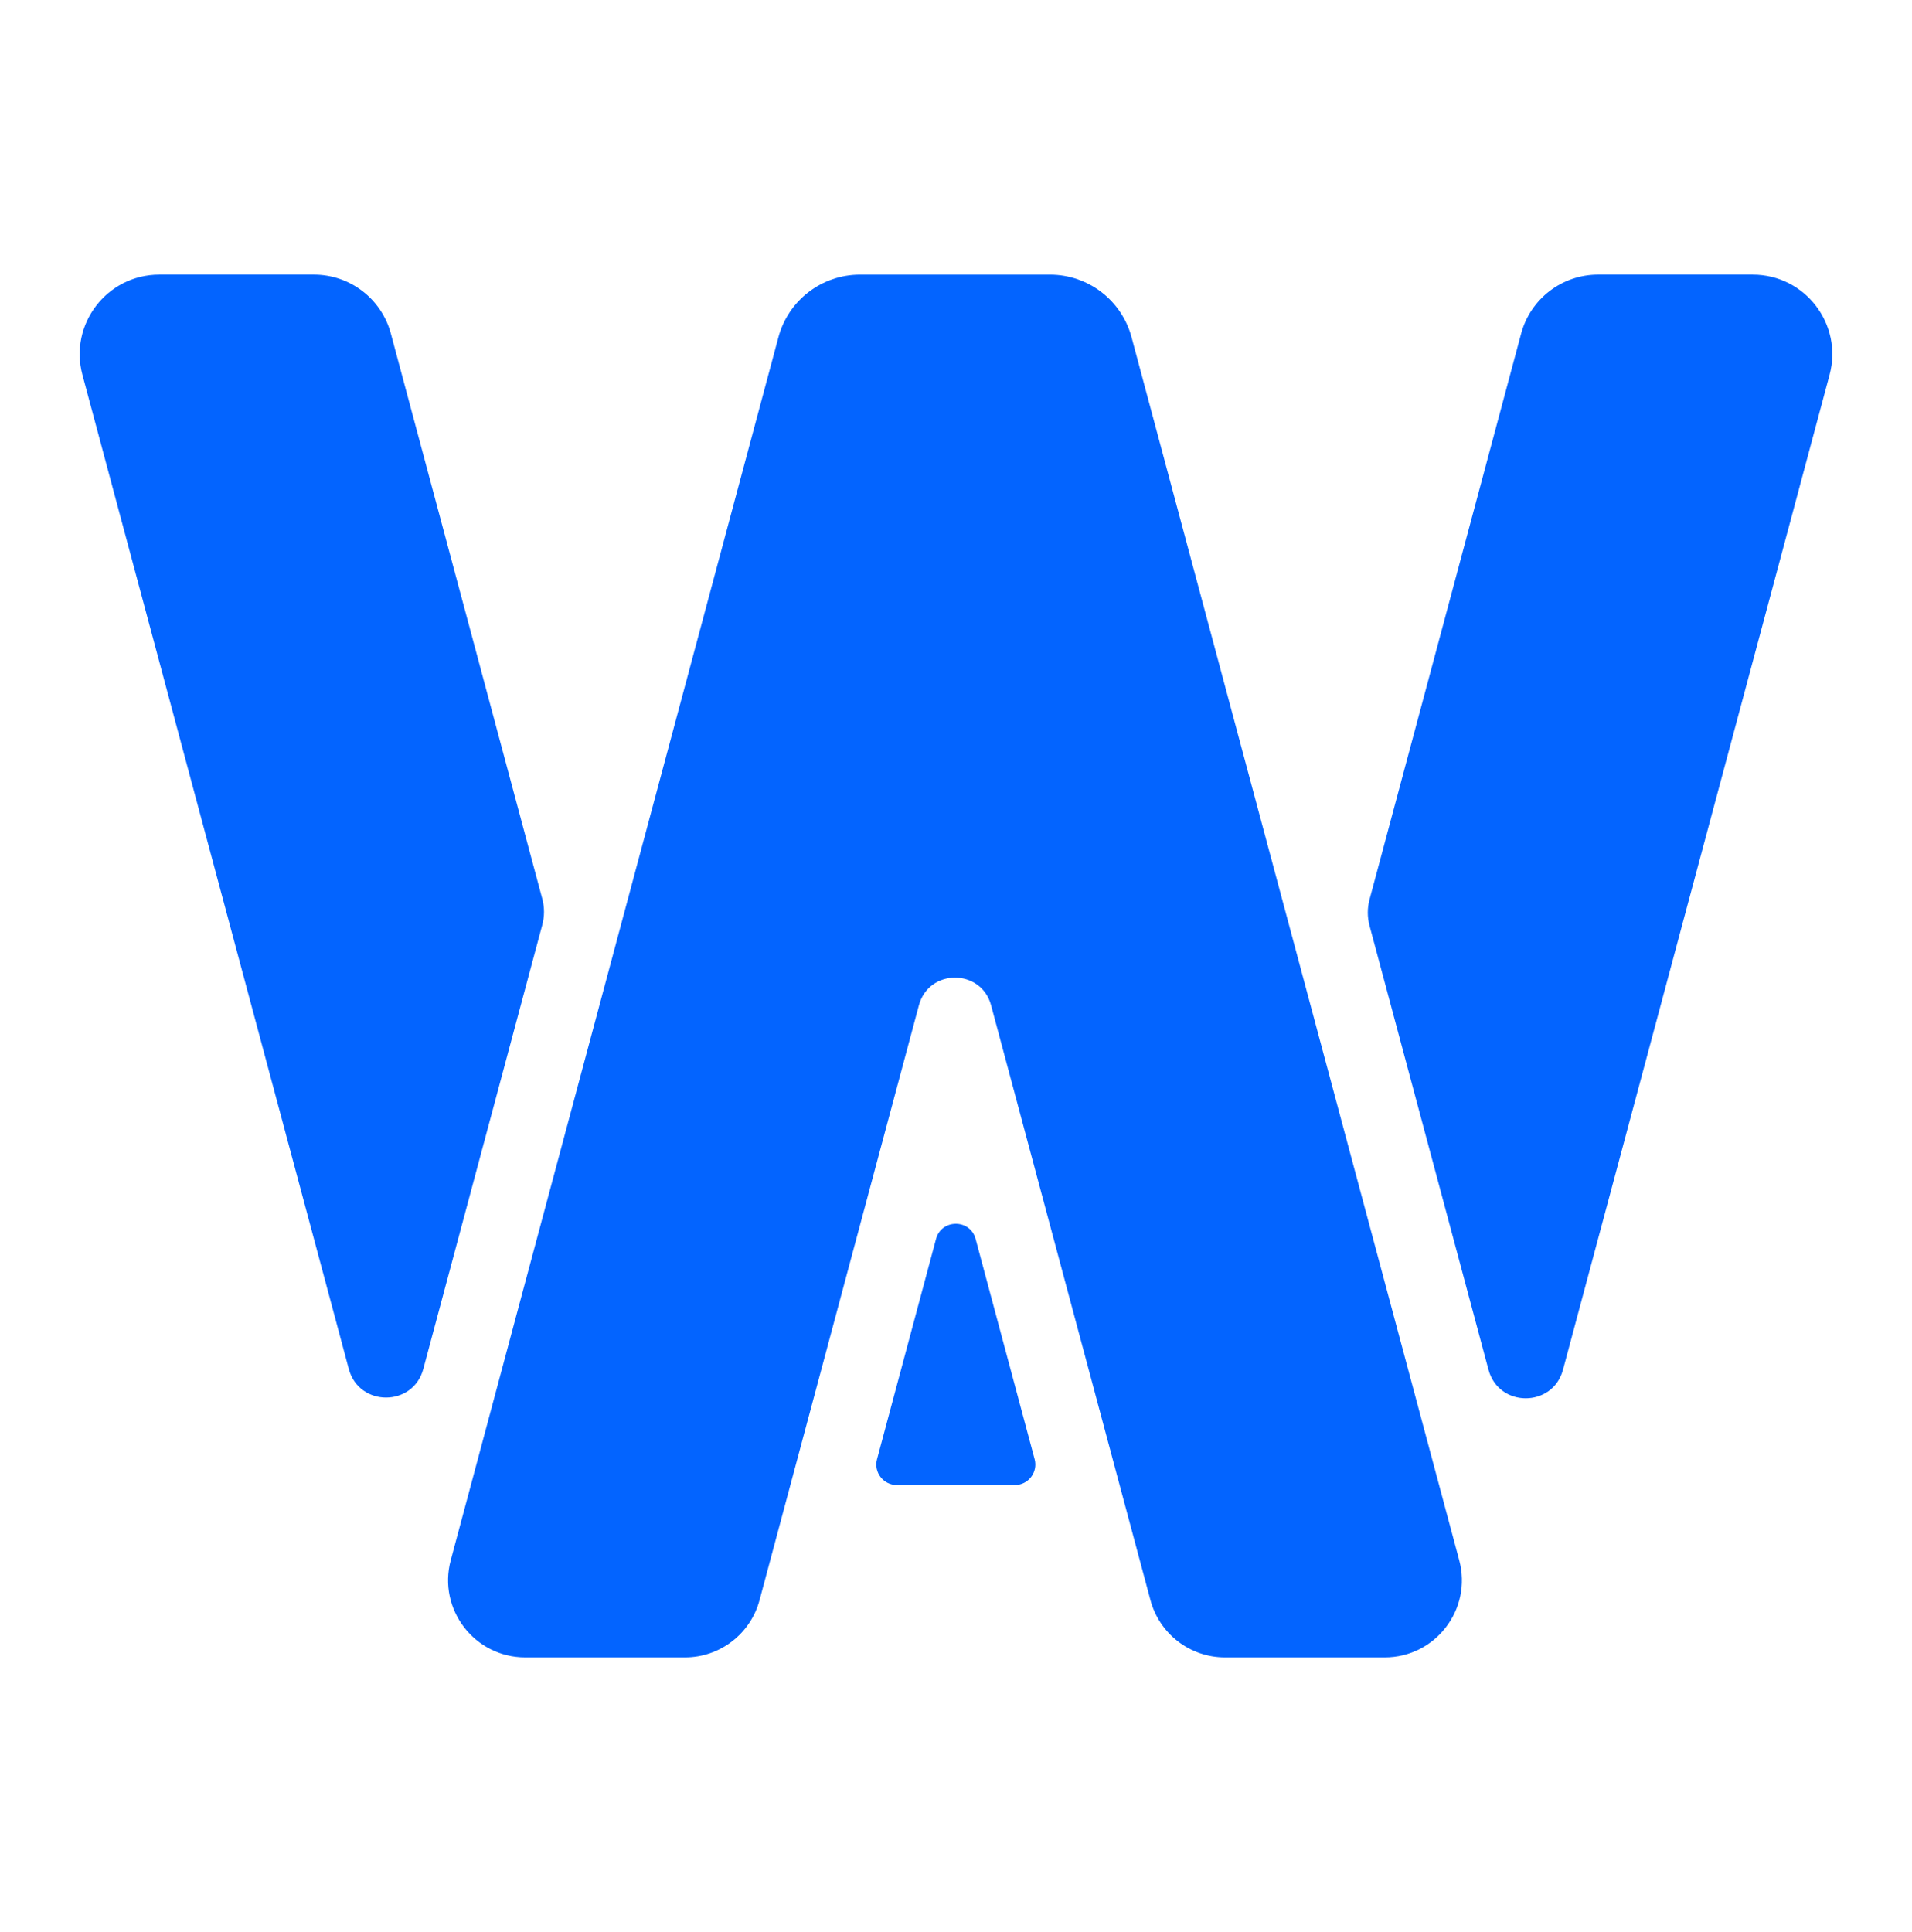
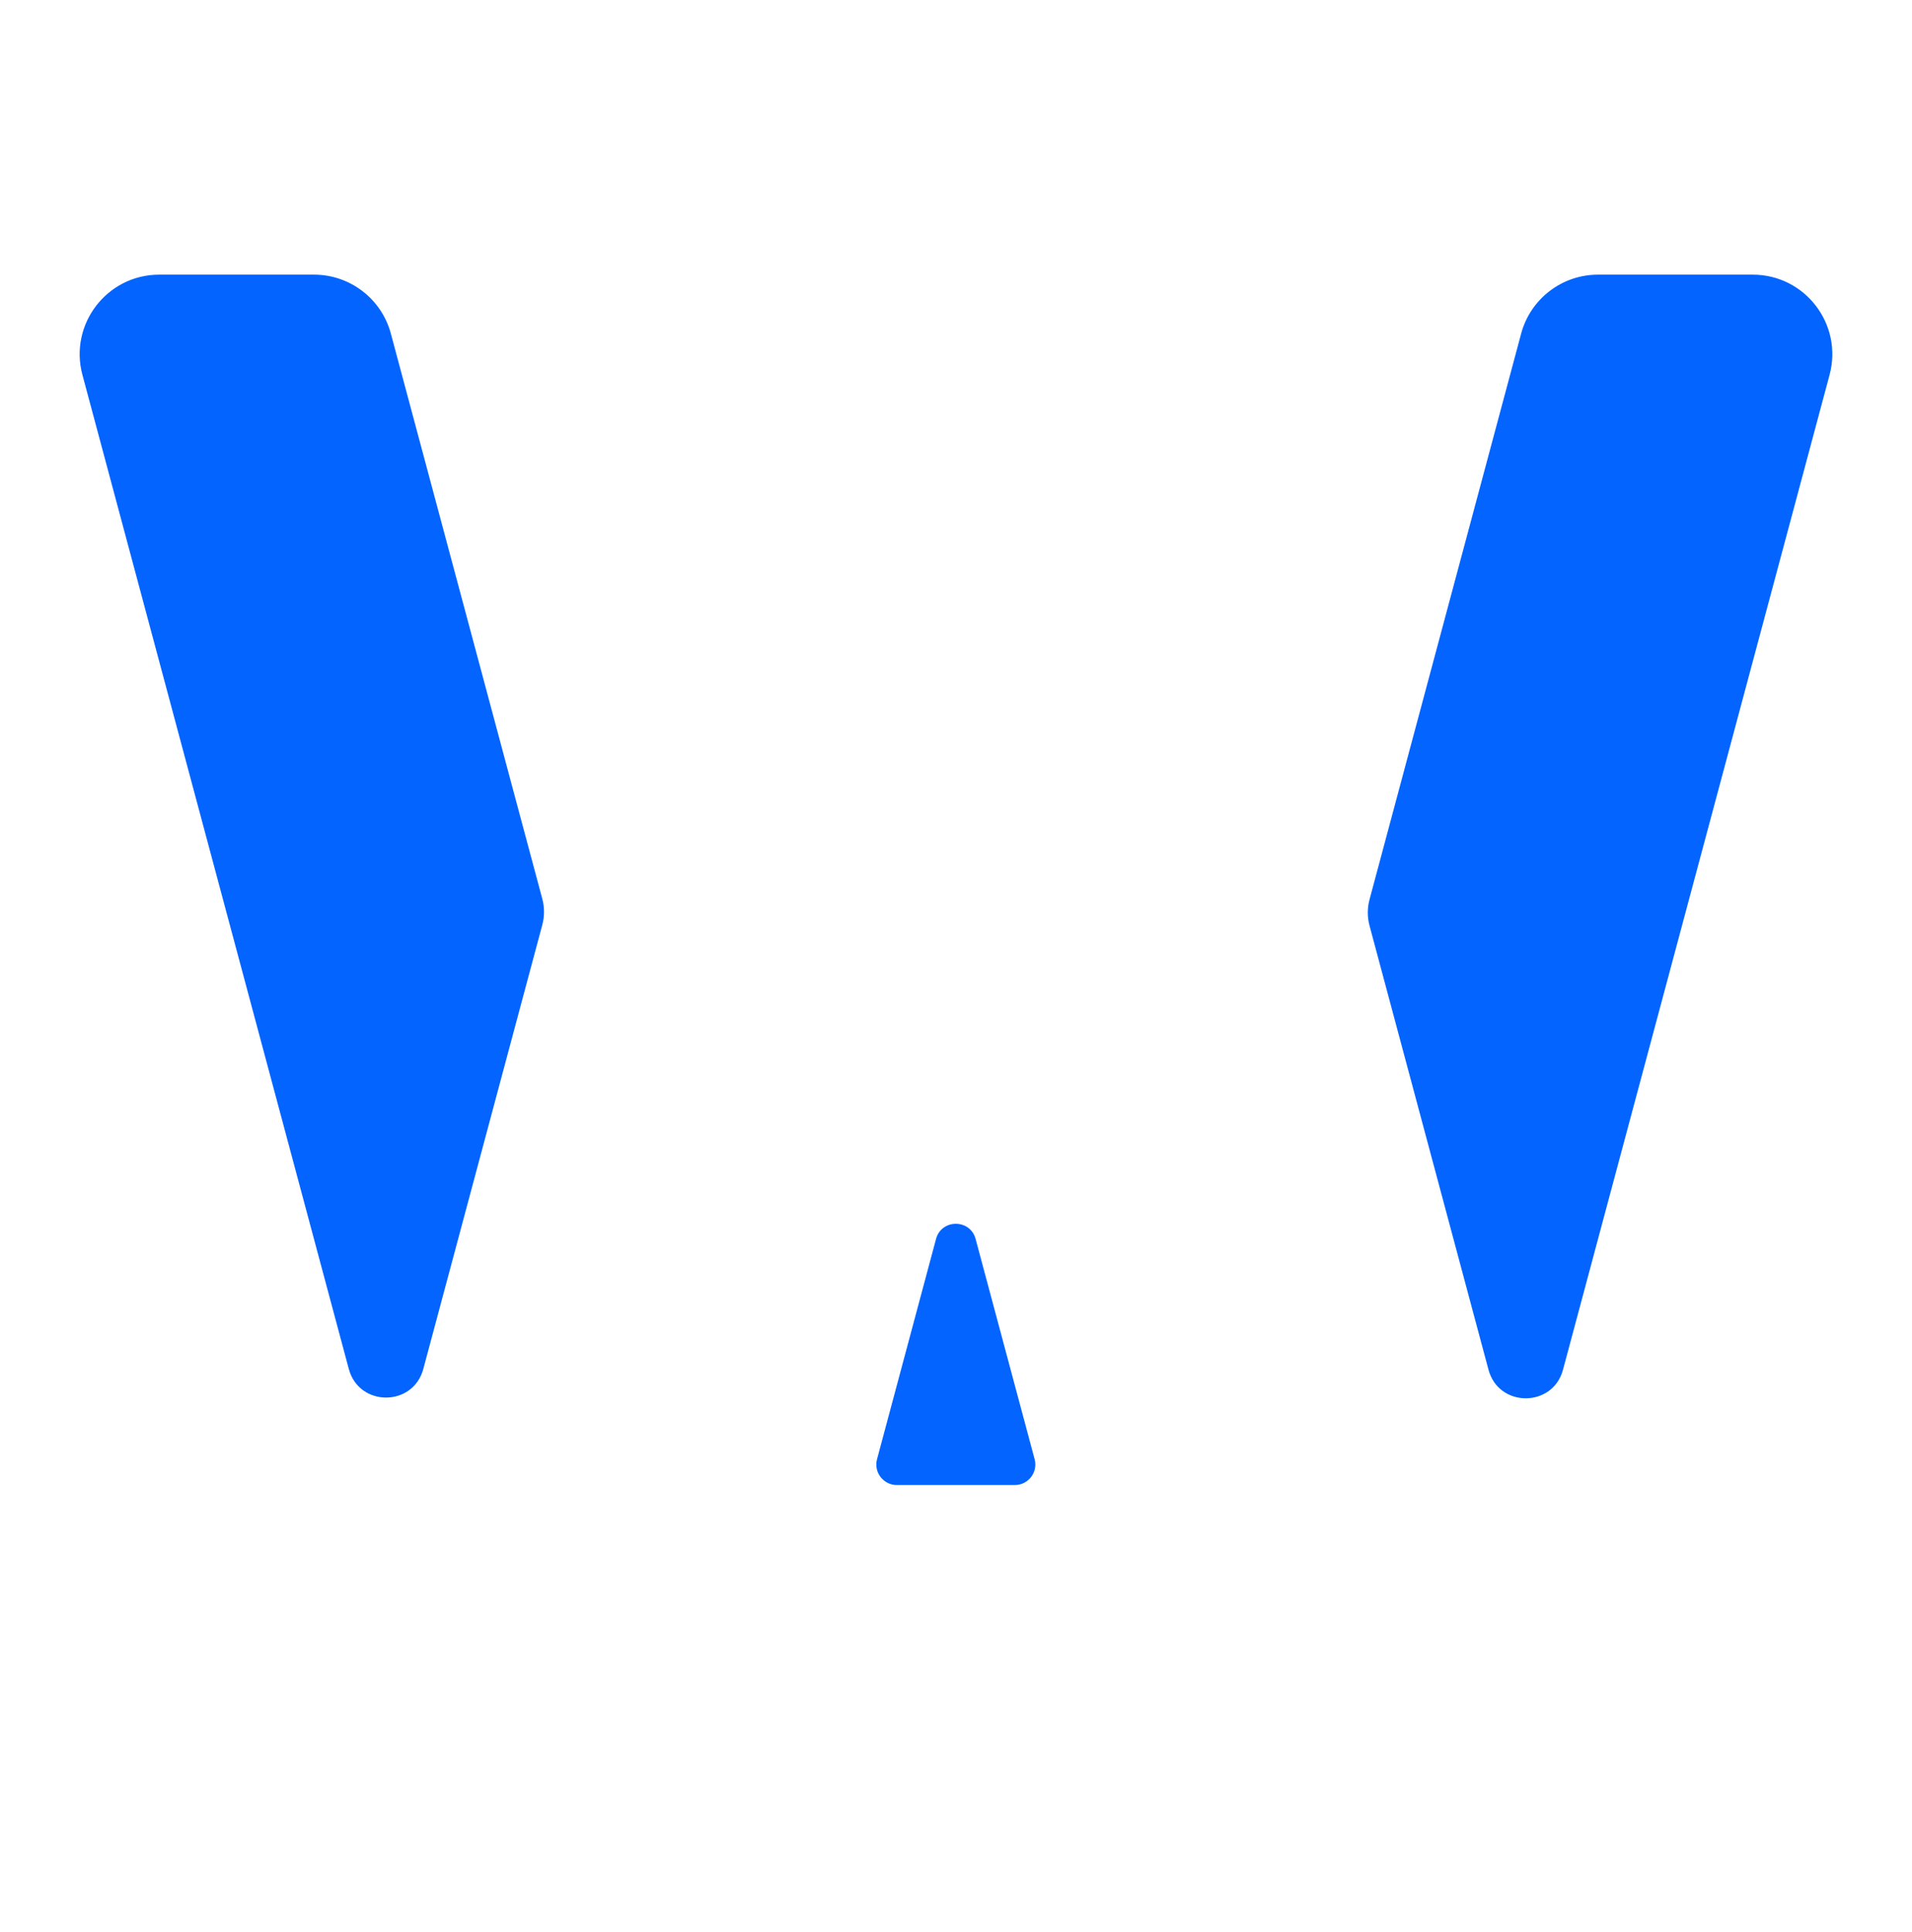
<svg xmlns="http://www.w3.org/2000/svg" width="96" height="97" viewBox="0 0 96 97" fill="none">
-   <path fill-rule="evenodd" clip-rule="evenodd" d="M44.035 73.262C43.859 73.916 44.352 74.558 45.029 74.558H50.954C51.63 74.558 52.123 73.916 51.948 73.262L48.985 62.205C48.713 61.188 47.27 61.188 46.997 62.205L44.035 73.262Z" fill="#0364FF" />
-   <path fill-rule="evenodd" clip-rule="evenodd" d="M38.135 80.34C37.681 82.033 36.146 83.211 34.393 83.211H26.373C23.826 83.211 21.972 80.795 22.631 78.335L39.084 16.93C39.581 15.078 41.259 13.79 43.177 13.79H52.722C54.639 13.79 56.318 15.078 56.814 16.93L73.267 78.335C73.927 80.795 72.073 83.211 69.526 83.211H61.506C59.752 83.211 58.218 82.033 57.764 80.34L49.762 50.474C49.265 48.62 46.634 48.62 46.137 50.474L38.135 80.34Z" fill="#0364FF" />
+   <path fill-rule="evenodd" clip-rule="evenodd" d="M44.035 73.262C43.859 73.916 44.352 74.558 45.029 74.558H50.954C51.63 74.558 52.123 73.916 51.948 73.262L48.985 62.205C48.713 61.188 47.27 61.188 46.997 62.205L44.035 73.262" fill="#0364FF" />
  <path fill-rule="evenodd" clip-rule="evenodd" d="M78.477 68.769C77.965 70.682 75.249 70.682 74.736 68.769L68.763 46.476C68.647 46.045 68.647 45.591 68.763 45.16L76.375 16.75C76.843 15.004 78.426 13.789 80.234 13.789H88.003C90.63 13.789 92.541 16.281 91.862 18.818L78.477 68.769ZM27.227 46.439C27.343 46.008 27.343 45.554 27.227 45.123L19.625 16.75C19.157 15.004 17.574 13.789 15.767 13.789H7.997C5.37 13.789 3.459 16.281 4.138 18.818L17.513 68.731C18.025 70.645 20.741 70.645 21.254 68.731L27.227 46.439Z" fill="#0364FF" />
</svg>